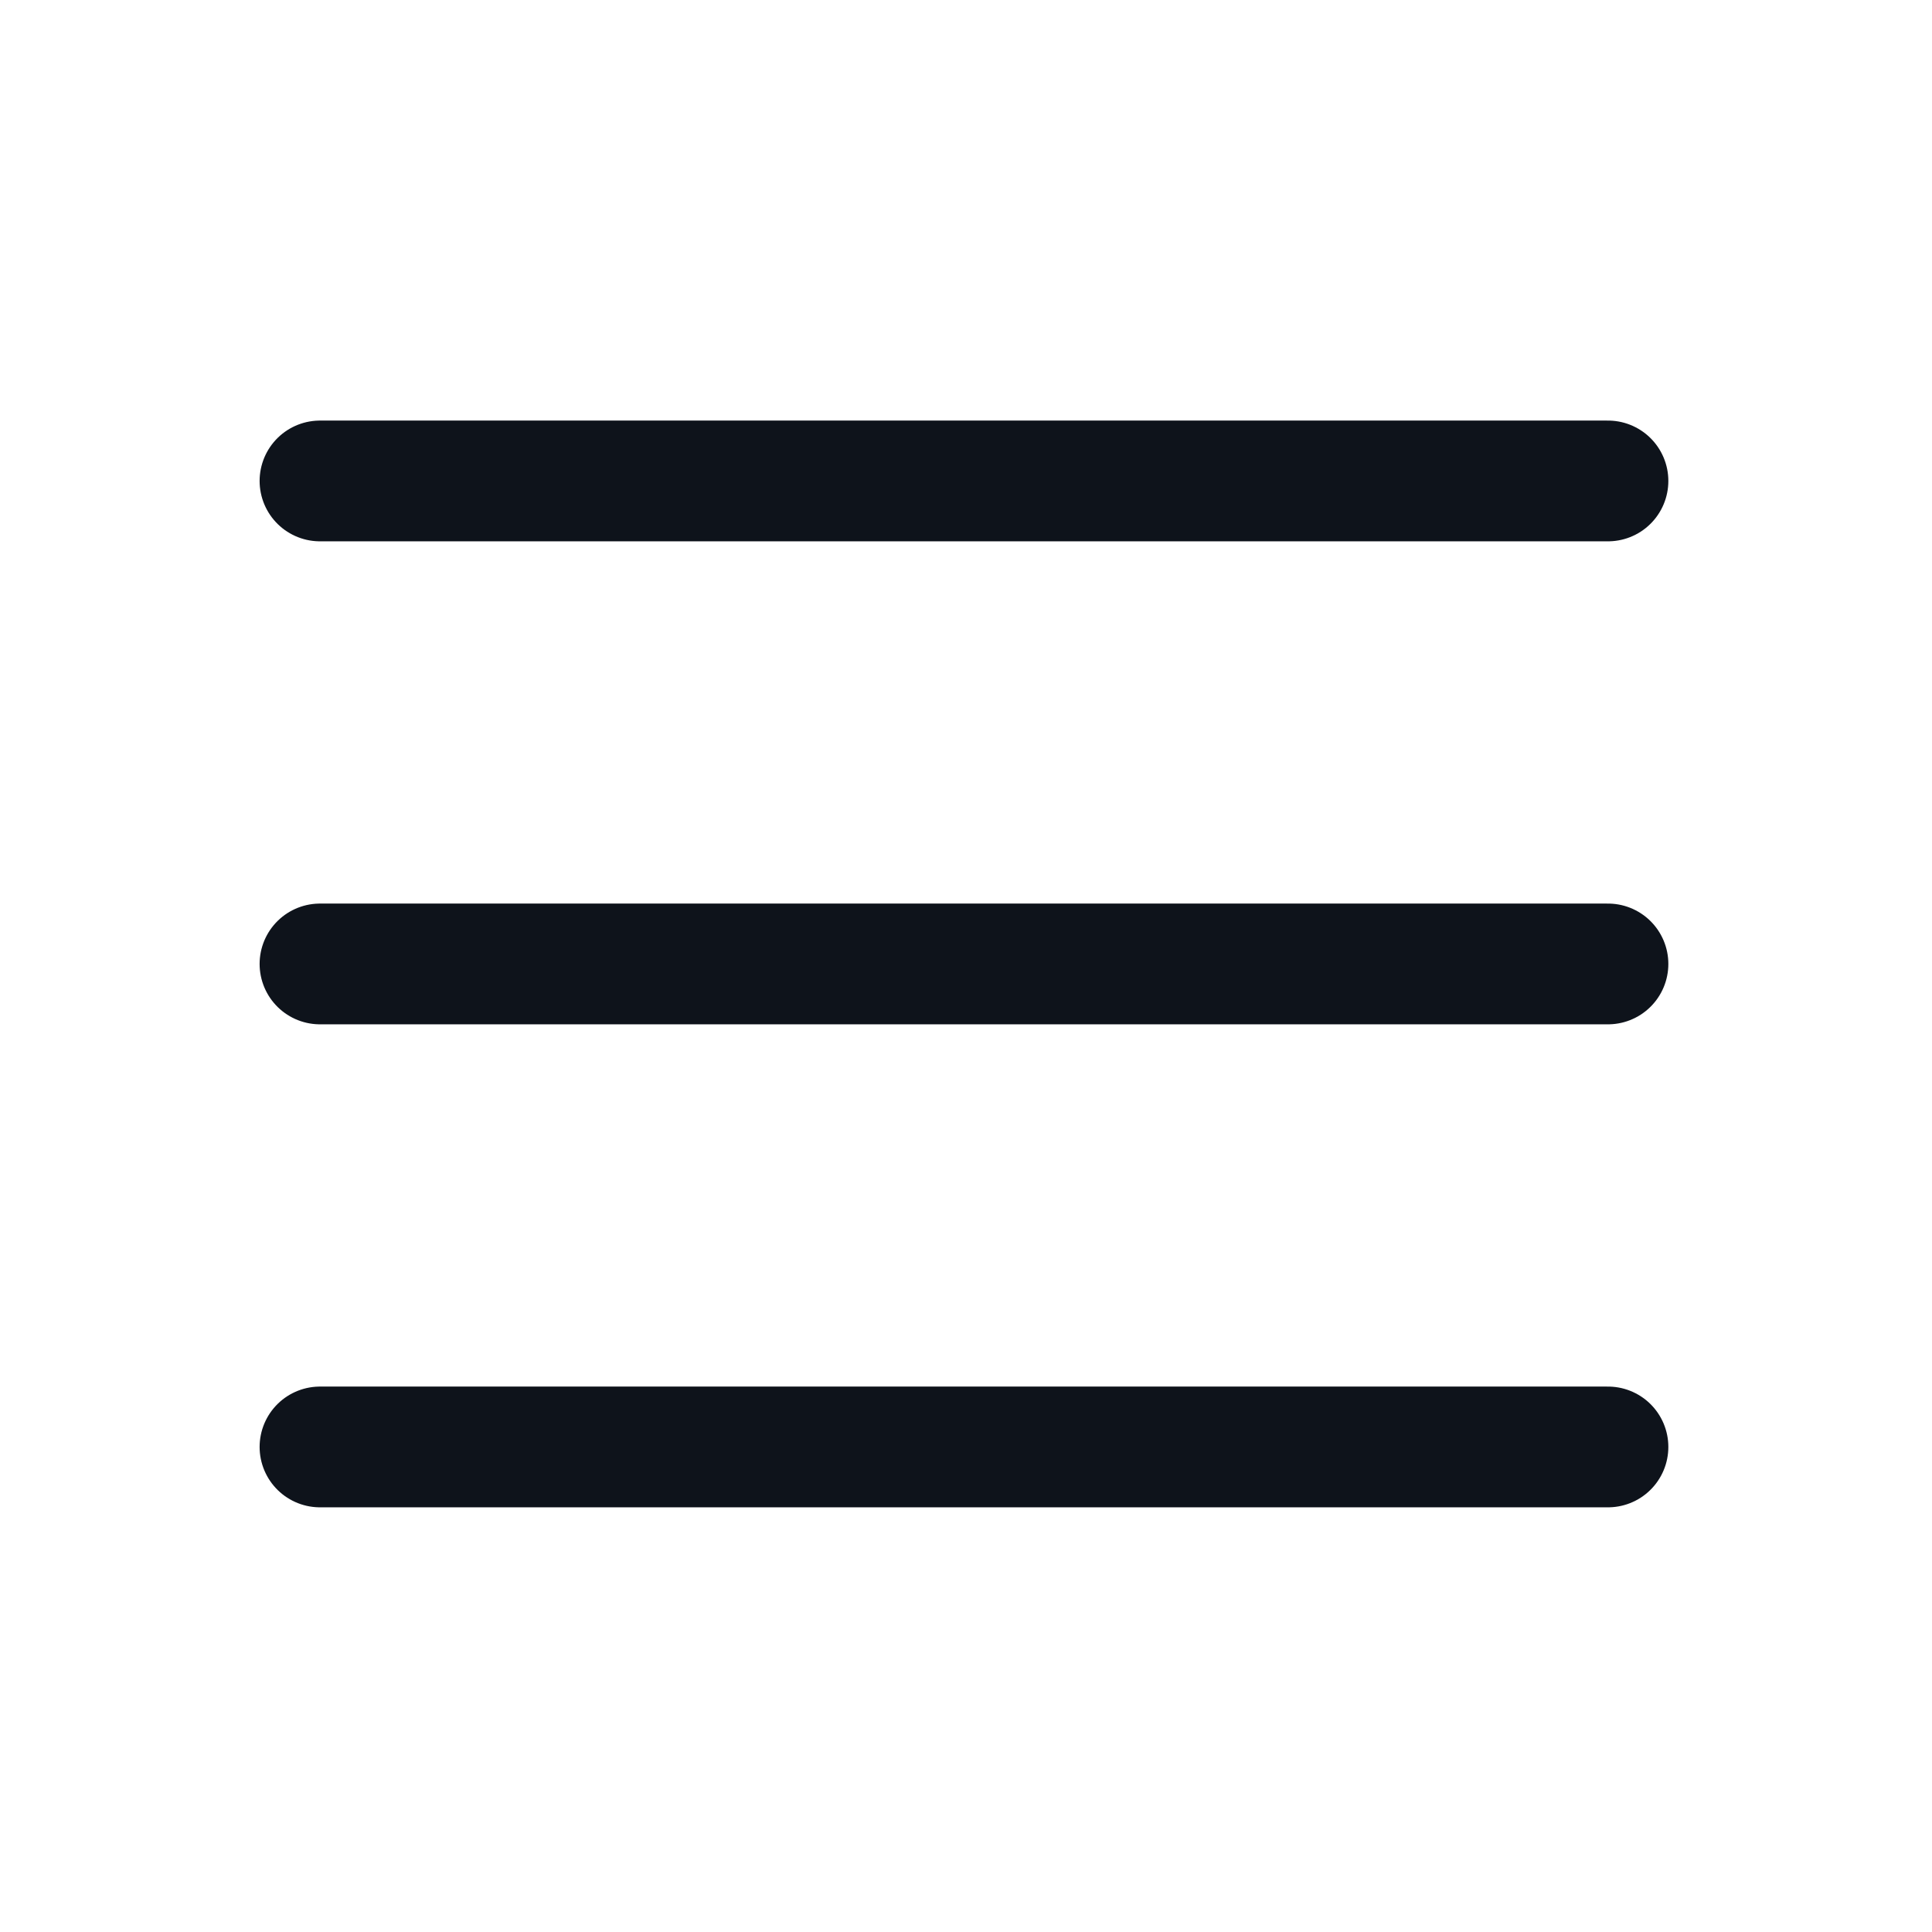
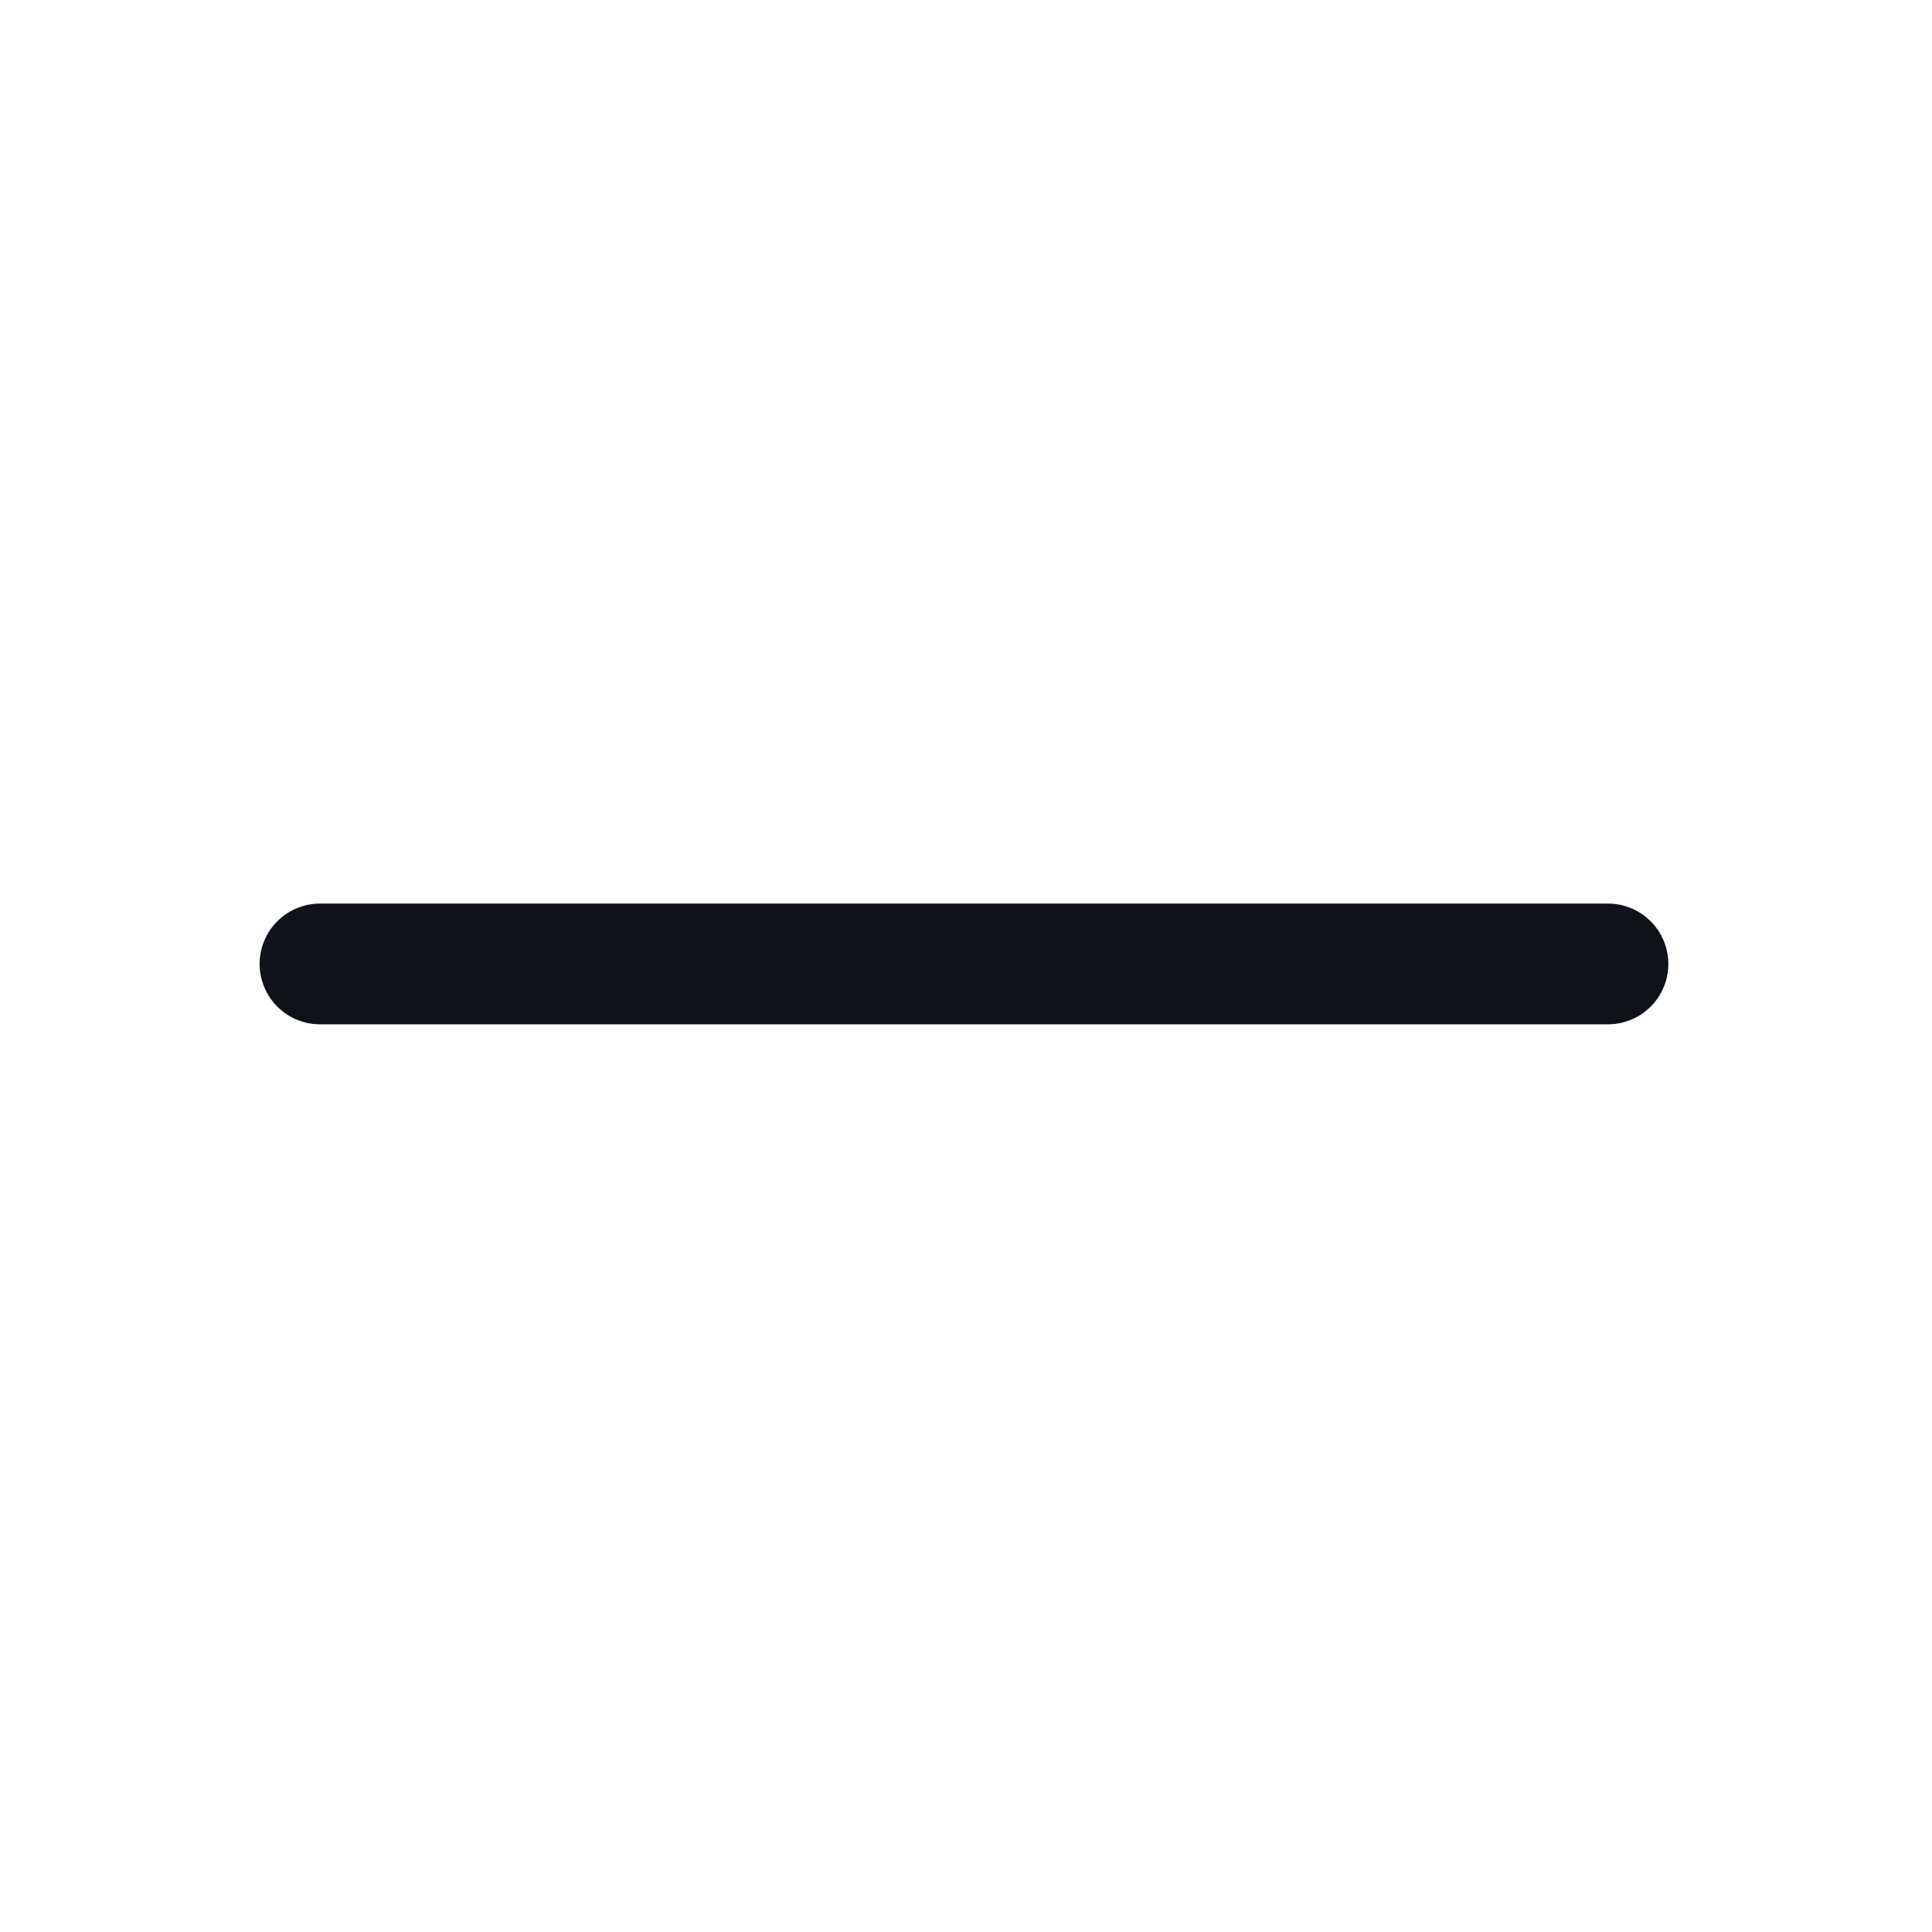
<svg xmlns="http://www.w3.org/2000/svg" width="32" height="32" viewBox="0 0 32 32" fill="none">
-   <path d="M5.3 7.966H26.633" stroke="#0E131B" stroke-width="2" stroke-linecap="round" stroke-linejoin="round" />
  <path d="M5.3 15.966H26.633" stroke="#0E131B" stroke-width="2" stroke-linecap="round" stroke-linejoin="round" />
-   <path d="M5.3 23.966H26.633" stroke="#0E131B" stroke-width="2" stroke-linecap="round" stroke-linejoin="round" />
</svg>